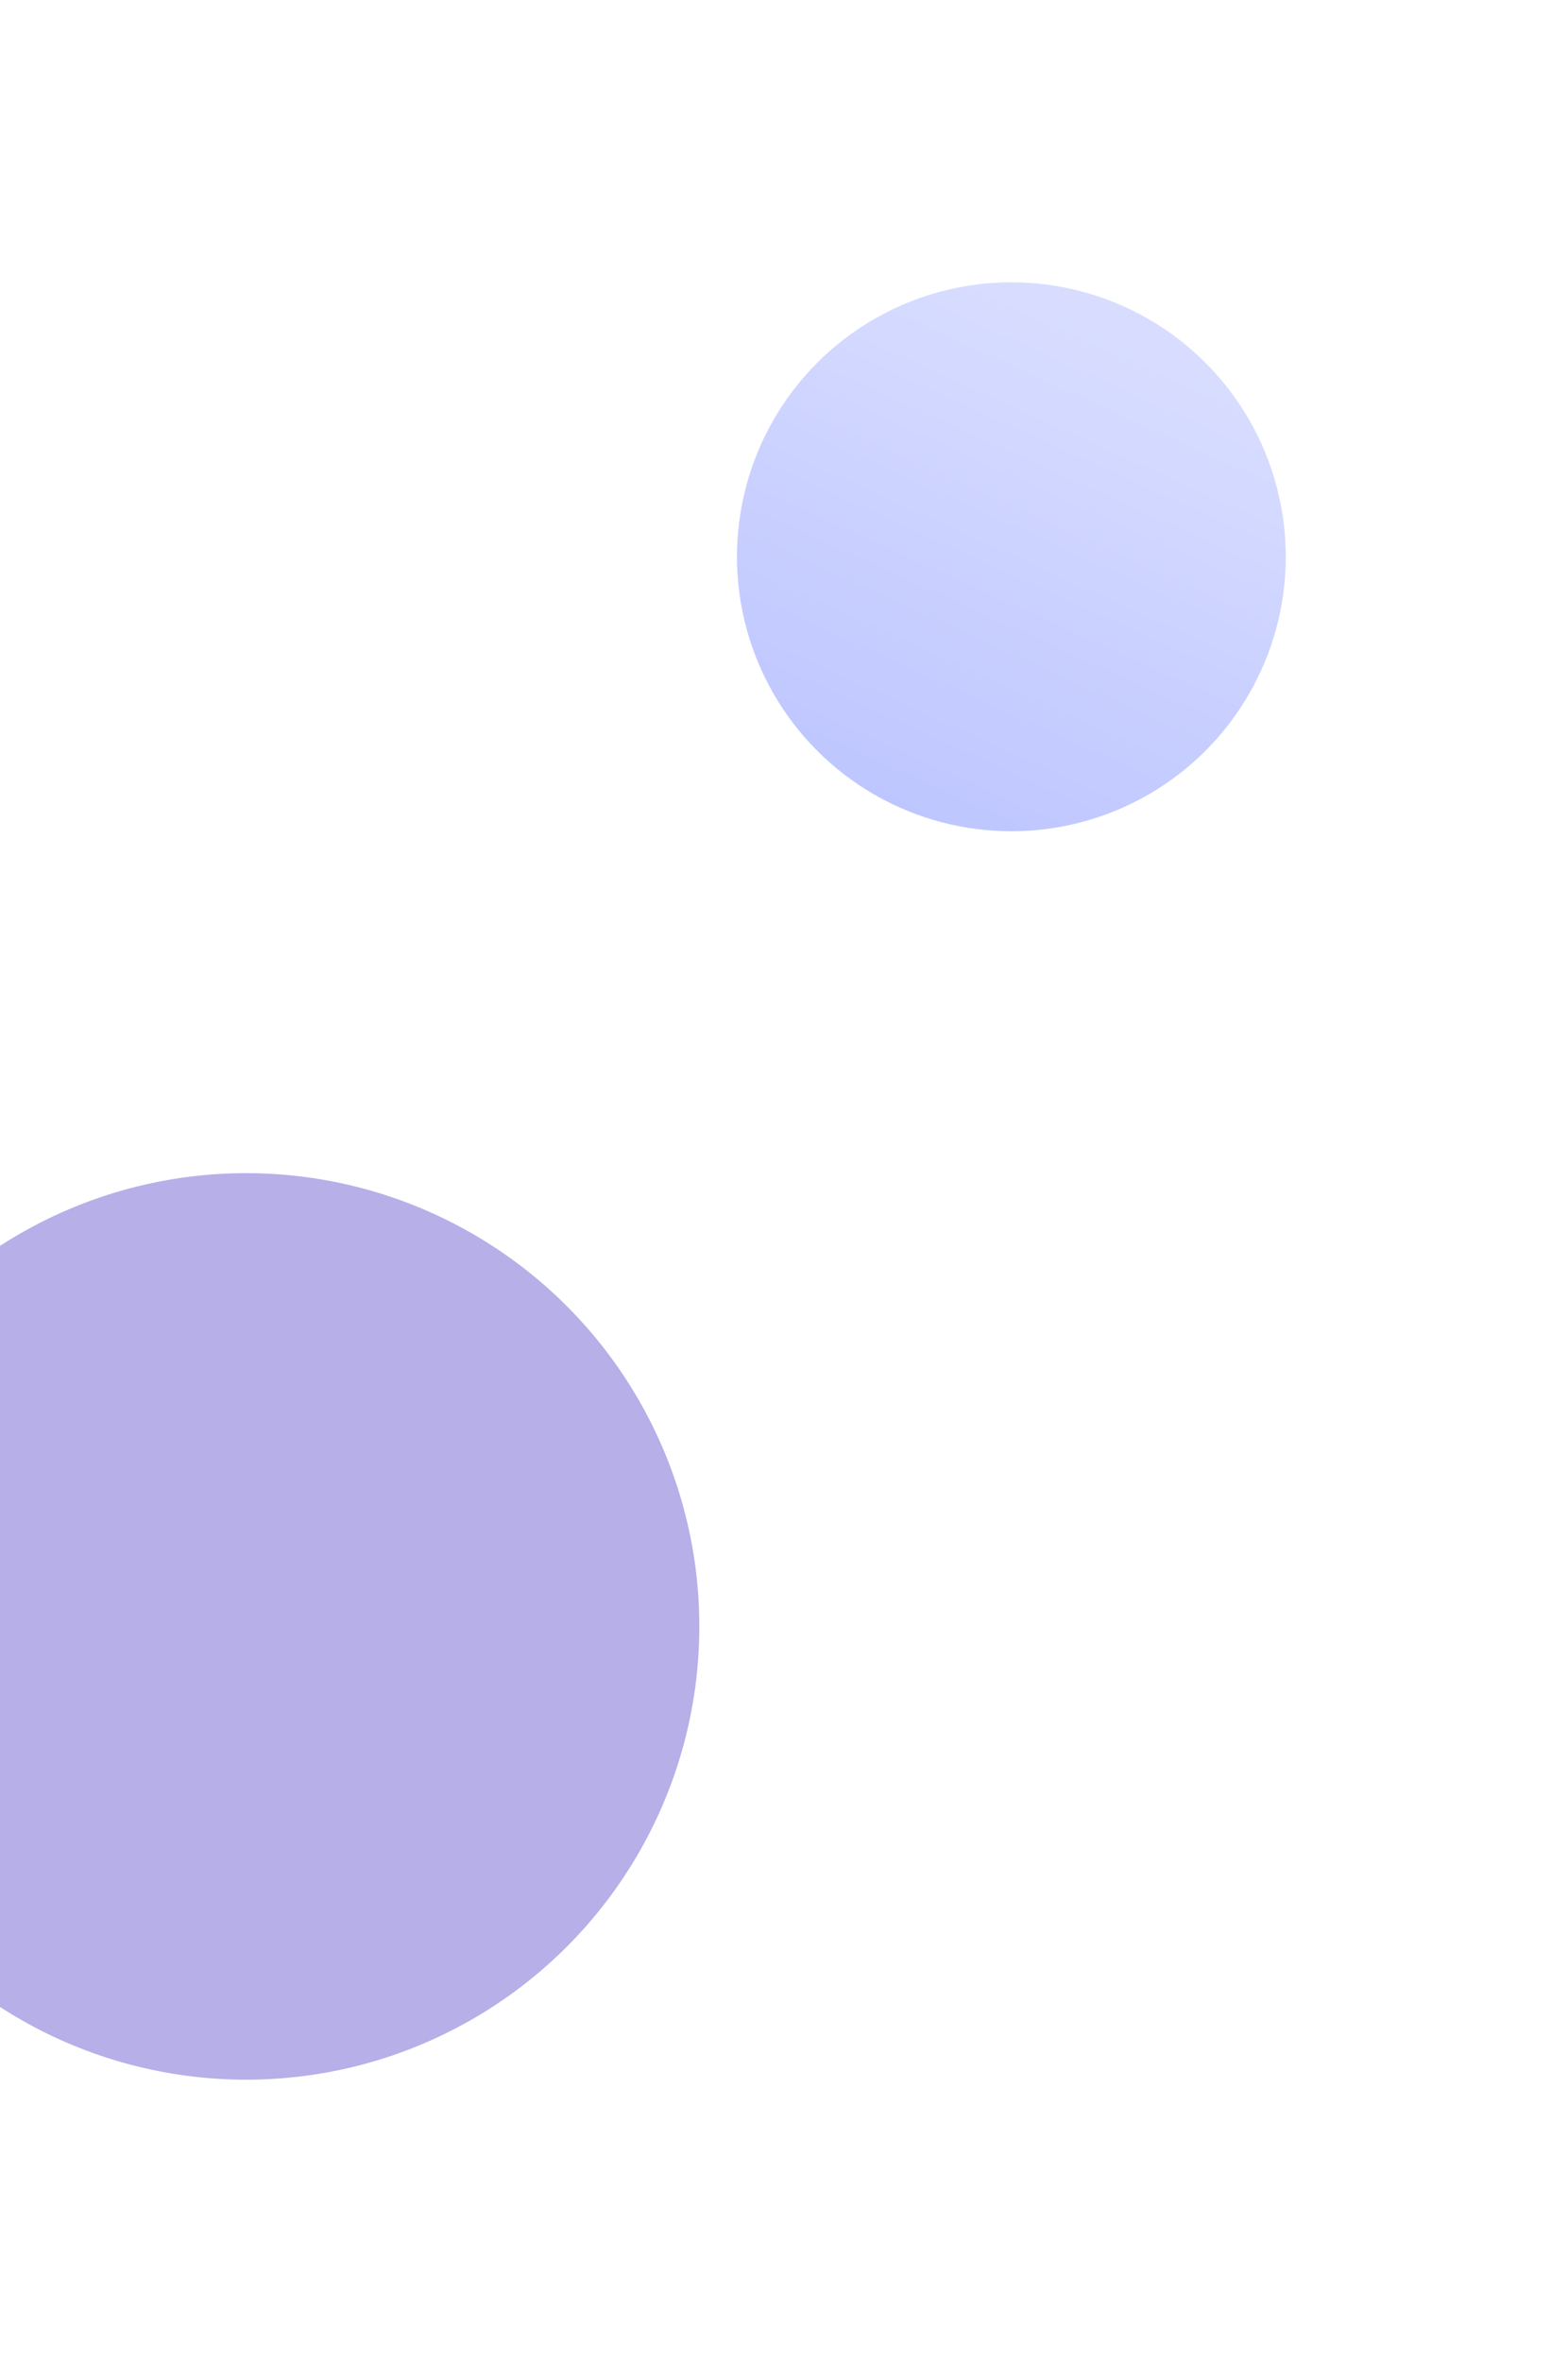
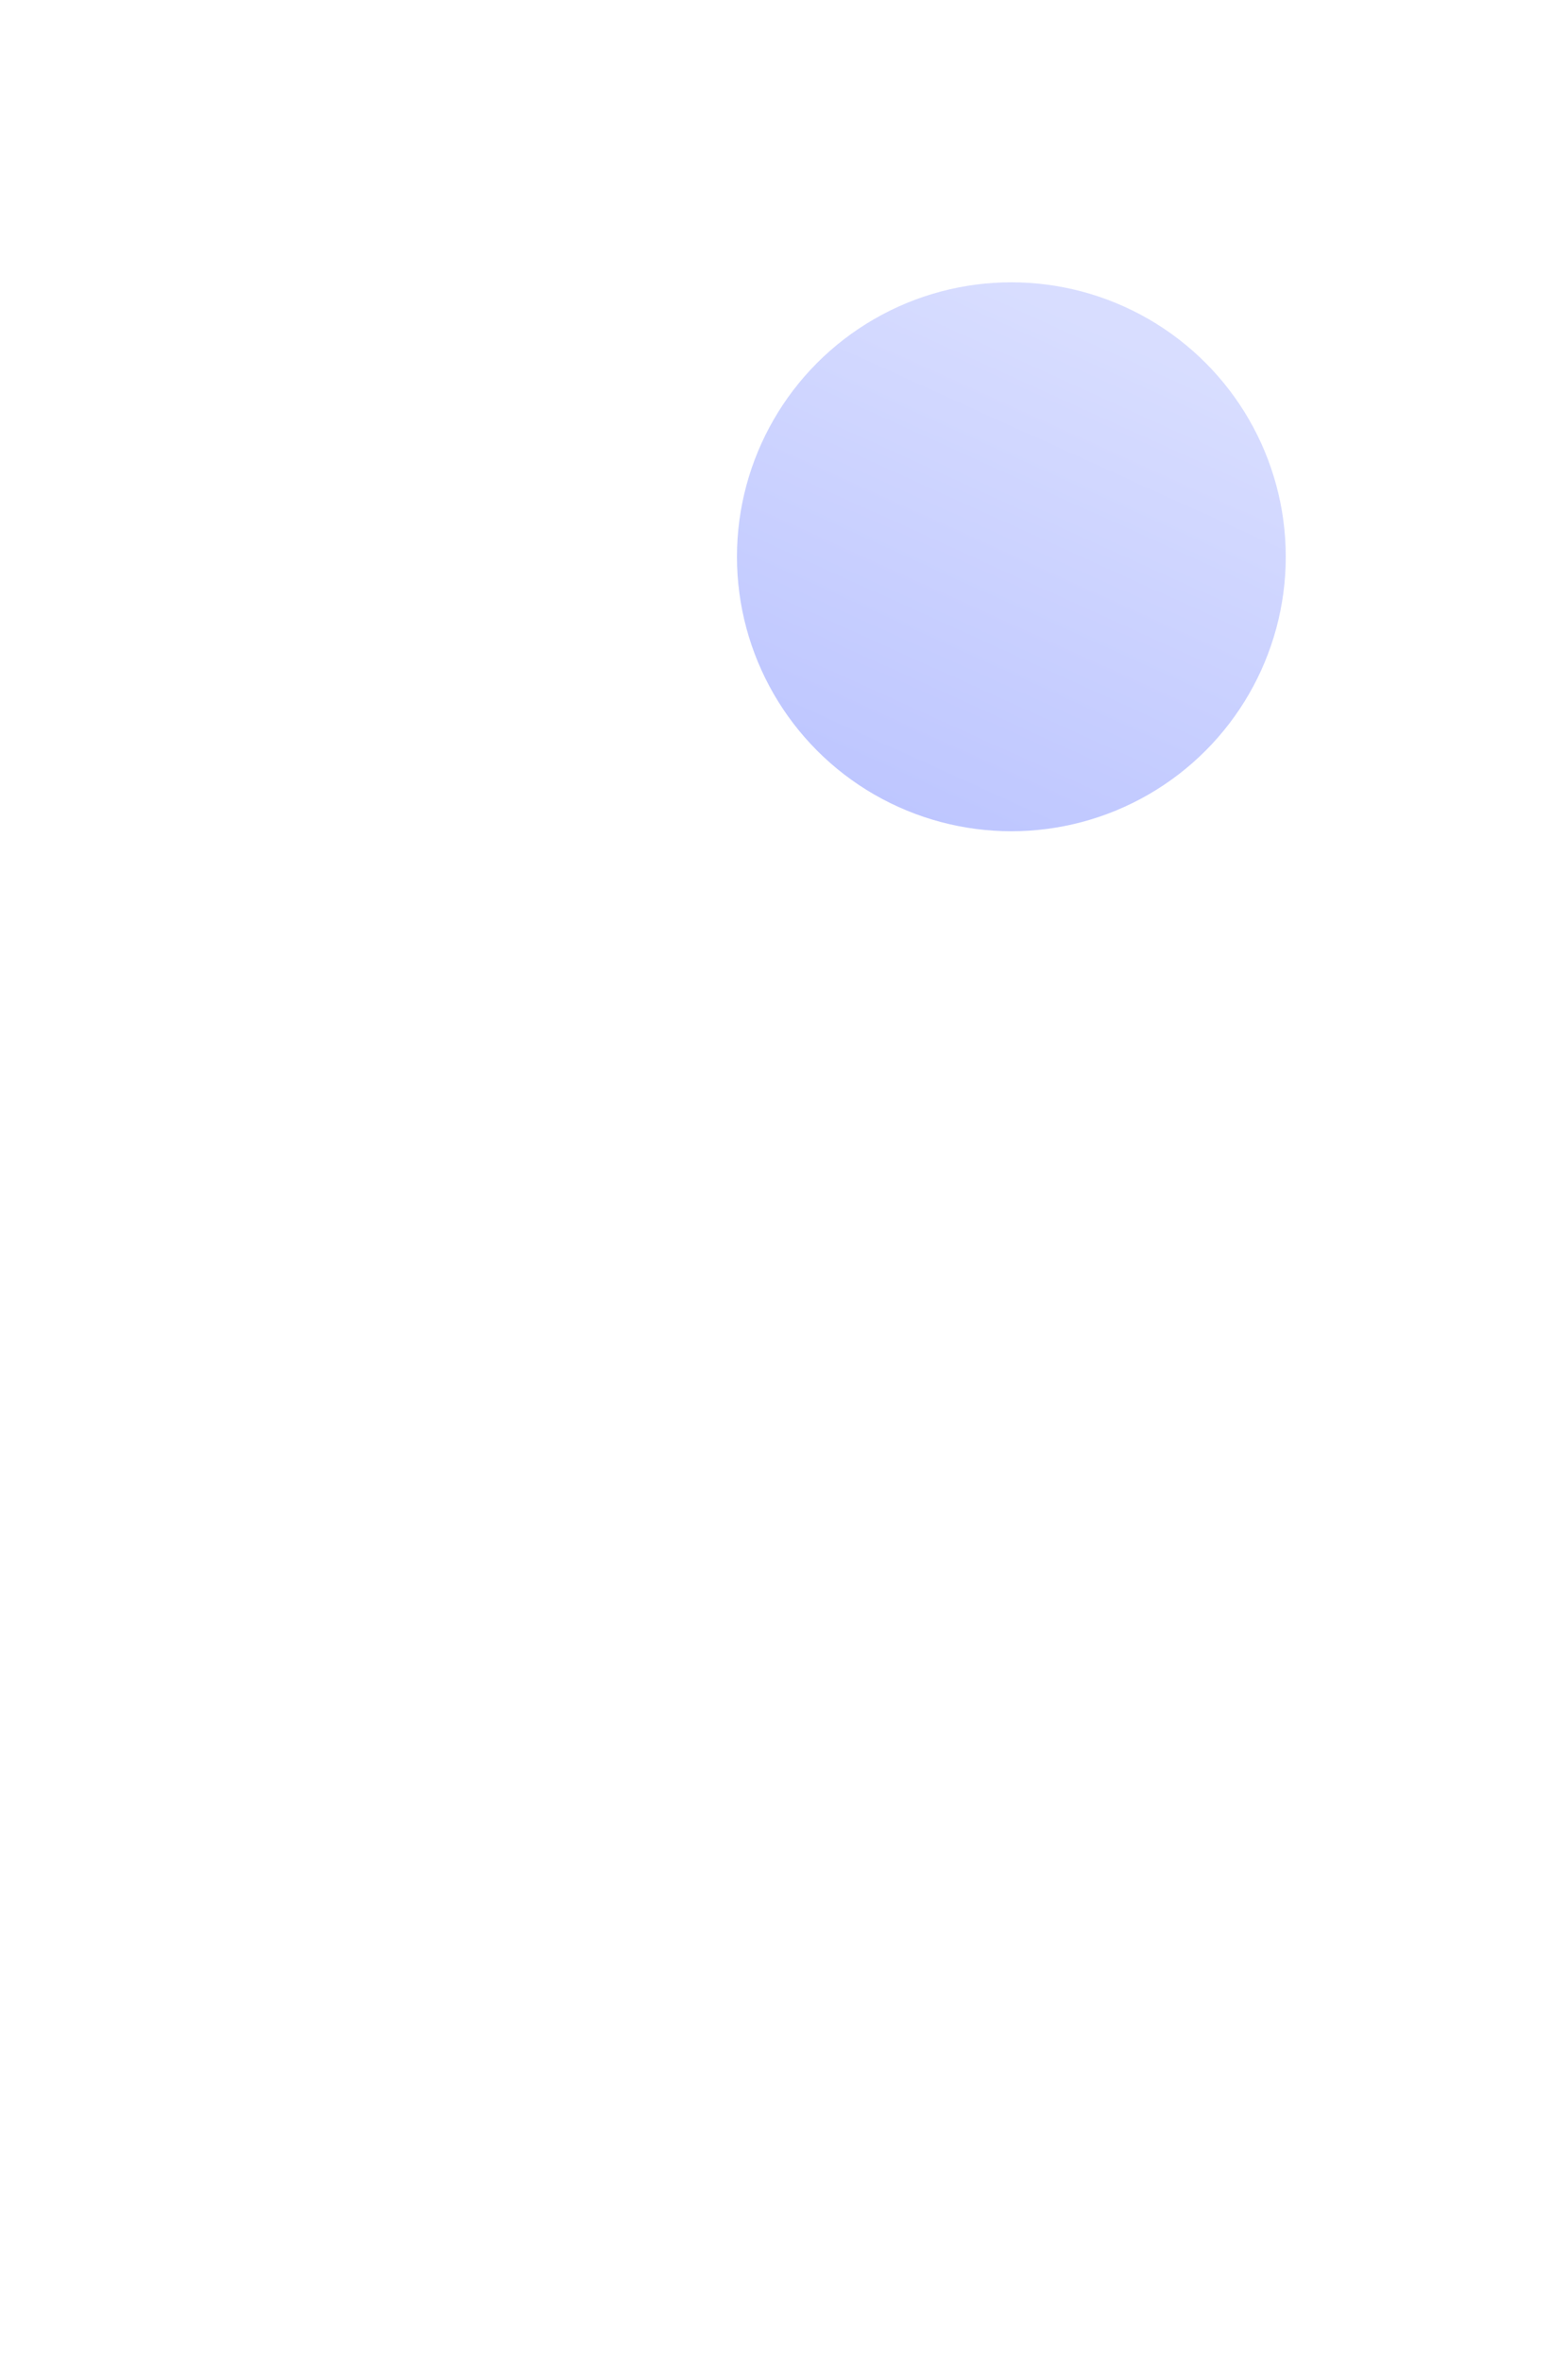
<svg xmlns="http://www.w3.org/2000/svg" width="500" height="753" viewBox="0 0 500 753" fill="none">
  <g opacity="0.4" filter="url(#filter0_f_202_3258)">
-     <circle cx="78.5" cy="518.5" r="144.5" fill="#4838C6" />
-   </g>
+     </g>
  <g opacity="0.4" filter="url(#filter1_f_202_3258)">
    <circle cx="322.5" cy="177.5" r="87.5" fill="url(#paint0_linear_202_3258)" />
  </g>
  <defs>
    <filter id="filter0_f_202_3258" x="-156" y="284" width="469" height="469" filterUnits="userSpaceOnUse" color-interpolation-filters="sRGB">
      <feFlood flood-opacity="0" result="BackgroundImageFix" />
      <feBlend mode="normal" in="SourceGraphic" in2="BackgroundImageFix" result="shape" />
      <feGaussianBlur stdDeviation="45" result="effect1_foregroundBlur_202_3258" />
    </filter>
    <filter id="filter1_f_202_3258" x="145" y="0" width="355" height="355" filterUnits="userSpaceOnUse" color-interpolation-filters="sRGB">
      <feFlood flood-opacity="0" result="BackgroundImageFix" />
      <feBlend mode="normal" in="SourceGraphic" in2="BackgroundImageFix" result="shape" />
      <feGaussianBlur stdDeviation="45" result="effect1_foregroundBlur_202_3258" />
    </filter>
    <linearGradient id="paint0_linear_202_3258" x1="201.769" y1="268.784" x2="289.58" y2="75.111" gradientUnits="userSpaceOnUse">
      <stop stop-color="#4A61FF" />
      <stop offset="1" stop-color="#9EABFE" />
    </linearGradient>
  </defs>
</svg>